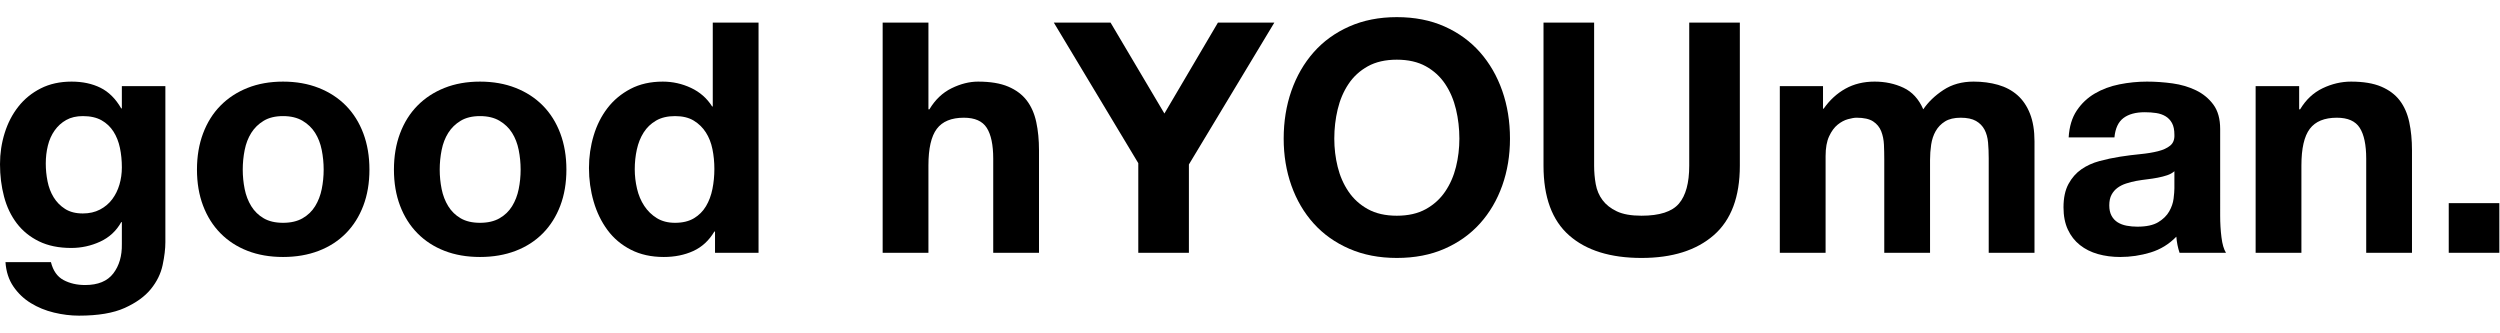
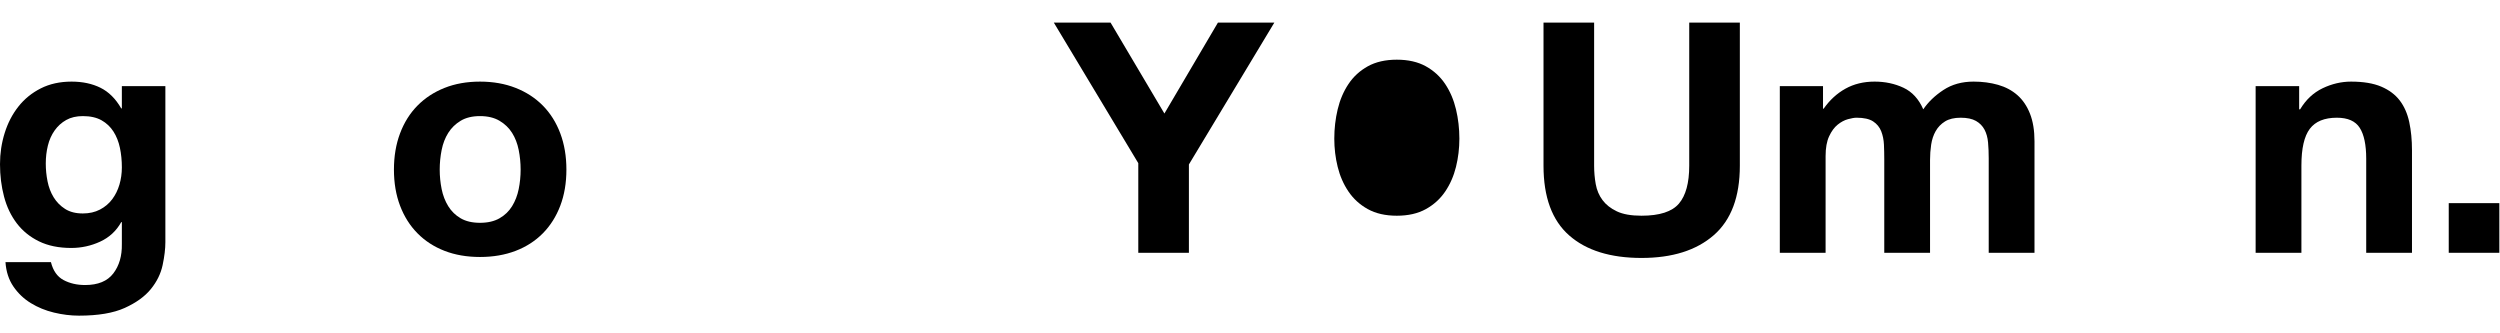
<svg xmlns="http://www.w3.org/2000/svg" class="svg-logo" height="37" id="svg2" style="fill:currentColor;" version="1.1" viewBox="0 0 541.24 64.64" width="278" xml:space="preserve">
  <defs id="defs6" />
  <g id="g10" transform="matrix(1.333,0,0,-1.333,0,64.64)">
    <g id="g12" transform="scale(0.1)">
      <path d="m 162.309,172.262 c 8.023,4.183 14.66,9.765 19.894,16.754 5.238,6.976 9.164,14.922 11.781,23.82 2.618,8.902 3.926,18.234 3.926,28.016 0,11.164 -1.047,21.726 -3.14,31.671 -2.094,9.95 -5.59,18.762 -10.473,26.442 -4.895,7.676 -11.348,13.785 -19.371,18.324 -8.035,4.531 -18.153,6.809 -30.371,6.809 -10.469,0 -19.457,-2.094 -26.961,-6.285 -7.512,-4.192 -13.797,-9.864 -18.848,-17.016 -5.066,-7.16 -8.73,-15.363 -10.996,-24.606 -2.277,-9.253 -3.406,-18.941 -3.406,-29.062 0,-9.774 0.957,-19.465 2.883,-29.059 1.914,-9.601 5.234,-18.242 9.945,-25.918 4.715,-7.679 10.91,-13.964 18.59,-18.847 7.672,-4.891 17.273,-7.328 28.793,-7.328 10.472,0 19.718,2.093 27.754,6.285 z M 264.145,82.203 C 261.172,68.246 254.801,55.238 245.035,43.199 235.258,31.156 221.117,20.945 202.621,12.566 184.117,4.188 159.336,0 128.277,0 115.004,0 101.484,1.664 87.699,4.977 73.906,8.297 61.34,13.441 50,20.422 38.652,27.406 29.227,36.391 21.727,47.387 14.219,58.379 9.945,71.562 8.902,86.914 H 82.723 c 3.488,-13.953 10.297,-23.645 20.422,-29.059 10.117,-5.406 21.804,-8.113 35.078,-8.113 20.941,0 36.211,6.281 45.816,18.848 9.594,12.566 14.219,28.457 13.871,47.644 v 35.606 h -1.047 c -8.035,-14.317 -19.461,-24.871 -34.297,-31.68 -14.836,-6.805 -30.453,-10.211 -46.859,-10.211 -20.242,0 -37.695,3.582 -52.359,10.739 -14.656,7.148 -26.695,16.925 -36.121,29.316 C 17.797,162.395 10.902,176.879 6.543,193.461 2.172,210.039 0,227.578 0,246.086 c 0,17.449 2.523,34.289 7.594,50.519 5.055,16.239 12.477,30.543 22.25,42.934 9.766,12.391 21.898,22.254 36.387,29.586 14.484,7.328 31.152,10.992 49.999,10.992 17.801,0 33.422,-3.32 46.86,-9.945 13.437,-6.637 24.691,-17.805 33.773,-33.512 h 1.047 v 36.129 h 70.684 v -253.41 c 0,-10.824 -1.489,-23.211 -4.449,-37.176" id="path14" style="fill-opacity:1;fill-rule:nonzero;stroke:none" />
-       <path d="m 397.395,205.508 c 2.085,-10.305 5.668,-19.555 10.73,-27.75 5.055,-8.207 11.777,-14.75 20.156,-19.637 8.379,-4.891 18.848,-7.332 31.414,-7.332 12.567,0 23.121,2.441 31.676,7.332 8.551,4.887 15.359,11.43 20.422,19.637 5.055,8.195 8.637,17.445 10.73,27.75 2.094,10.289 3.145,20.847 3.145,31.676 0,10.812 -1.051,21.464 -3.145,31.937 -2.093,10.473 -5.675,19.719 -10.73,27.75 -5.063,8.027 -11.871,14.57 -20.422,19.633 -8.555,5.059 -19.109,7.594 -31.676,7.594 -12.566,0 -23.035,-2.535 -31.414,-7.594 -8.379,-5.063 -15.101,-11.606 -20.156,-19.633 -5.062,-8.031 -8.645,-17.277 -10.73,-27.75 -2.098,-10.473 -3.149,-21.125 -3.149,-31.937 0,-10.829 1.051,-21.387 3.149,-31.676 z m -67.547,90.578 c 6.629,17.621 16.05,32.637 28.273,45.027 12.215,12.387 26.875,21.992 43.984,28.793 17.094,6.809 36.297,10.211 57.59,10.211 21.285,0 40.578,-3.402 57.86,-10.211 17.273,-6.801 32.015,-16.406 44.238,-28.793 12.215,-12.39 21.641,-27.406 28.273,-45.027 6.629,-17.629 9.95,-37.262 9.95,-58.902 0,-21.649 -3.321,-41.192 -9.95,-58.645 -6.632,-17.453 -16.058,-32.379 -28.273,-44.766 -12.223,-12.39 -26.965,-21.91 -44.238,-28.535 -17.282,-6.625 -36.575,-9.945 -57.86,-9.945 -21.293,0 -40.496,3.32 -57.59,9.945 -17.109,6.625 -31.769,16.145 -43.984,28.535 -12.223,12.387 -21.644,27.313 -28.273,44.766 -6.633,17.453 -9.946,36.996 -9.946,58.645 0,21.64 3.313,41.273 9.946,58.902" id="path16" style="fill-opacity:1;fill-rule:nonzero;stroke:none" />
      <path d="m 717.297,205.508 c 2.09,-10.305 5.668,-19.555 10.73,-27.75 5.055,-8.207 11.778,-14.75 20.157,-19.637 8.379,-4.891 18.847,-7.332 31.418,-7.332 12.562,0 23.117,2.441 31.671,7.332 8.551,4.887 15.36,11.43 20.422,19.637 5.051,8.195 8.637,17.445 10.731,27.75 2.094,10.289 3.144,20.847 3.144,31.676 0,10.812 -1.05,21.464 -3.144,31.937 -2.094,10.473 -5.68,19.719 -10.731,27.75 -5.062,8.027 -11.871,14.57 -20.422,19.633 -8.554,5.059 -19.109,7.594 -31.671,7.594 -12.571,0 -23.039,-2.535 -31.418,-7.594 -8.379,-5.063 -15.102,-11.606 -20.157,-19.633 -5.062,-8.031 -8.64,-17.277 -10.73,-27.75 -2.098,-10.473 -3.149,-21.125 -3.149,-31.937 0,-10.829 1.051,-21.387 3.149,-31.676 z m -67.547,90.578 c 6.629,17.621 16.051,32.637 28.273,45.027 12.215,12.387 26.875,21.992 43.985,28.793 17.094,6.809 36.297,10.211 57.594,10.211 21.281,0 40.574,-3.402 57.855,-10.211 17.273,-6.801 32.016,-16.406 44.238,-28.793 12.215,-12.39 21.641,-27.406 28.278,-45.027 6.625,-17.629 9.945,-37.262 9.945,-58.902 0,-21.649 -3.32,-41.192 -9.945,-58.645 -6.637,-17.453 -16.063,-32.379 -28.278,-44.766 -12.222,-12.39 -26.965,-21.91 -44.238,-28.535 -17.281,-6.625 -36.574,-9.945 -57.855,-9.945 -21.297,0 -40.5,3.32 -57.594,9.945 -17.11,6.625 -31.77,16.145 -43.985,28.535 -12.222,12.387 -21.644,27.313 -28.273,44.766 -6.637,17.453 -9.945,36.996 -9.945,58.645 0,21.64 3.308,41.273 9.945,58.902" id="path18" style="fill-opacity:1;fill-rule:nonzero;stroke:none" />
-       <path d="m 1157.09,270.43 c -2.09,10.293 -5.67,19.371 -10.73,27.226 -5.06,7.852 -11.61,14.219 -19.63,19.114 -8.04,4.878 -18.16,7.328 -30.37,7.328 -12.22,0 -22.51,-2.45 -30.89,-7.328 -8.38,-4.895 -15.1,-11.348 -20.16,-19.375 -5.07,-8.036 -8.73,-17.196 -10.99,-27.489 -2.28,-10.301 -3.41,-21.035 -3.41,-32.203 0,-10.469 1.22,-20.941 3.67,-31.41 2.44,-10.473 6.36,-19.813 11.78,-28.012 5.41,-8.207 12.21,-14.84 20.42,-19.898 8.2,-5.063 18.06,-7.594 29.58,-7.594 12.21,0 22.42,2.441 30.63,7.332 8.2,4.887 14.74,11.43 19.63,19.637 4.89,8.195 8.38,17.539 10.47,28.008 2.1,10.472 3.14,21.289 3.14,32.461 0,11.168 -1.04,21.906 -3.14,32.203 z m 3.14,-133.774 c -8.72,-14.66 -20.15,-25.218 -34.29,-31.676 -14.13,-6.457 -30.11,-9.687 -47.91,-9.687 -20.24,0 -38.04,3.926 -53.4,11.781 -15.36,7.852 -28.013,18.496 -37.958,31.942 -9.949,13.429 -17.457,28.875 -22.516,46.332 -5.062,17.449 -7.593,35.605 -7.593,54.453 0,18.144 2.531,35.683 7.593,52.621 5.059,16.926 12.567,31.848 22.516,44.766 9.945,12.91 22.418,23.296 37.438,31.152 15,7.851 32.46,11.777 52.35,11.777 16.05,0 31.33,-3.402 45.82,-10.211 14.48,-6.801 25.91,-16.84 34.29,-30.101 h 1.05 v 136.129 h 74.35 V 102.102 h -70.69 v 34.554 h -1.05" id="path20" style="fill-opacity:1;fill-rule:nonzero;stroke:none" />
-       <path d="m 1507.89,475.934 v -140.84 h 1.57 c 9.42,15.707 21.46,27.133 36.12,34.293 14.66,7.152 28.97,10.73 42.94,10.73 19.89,0 36.21,-2.707 48.95,-8.113 12.74,-5.418 22.77,-12.918 30.11,-22.512 7.33,-9.605 12.47,-21.301 15.44,-35.082 2.96,-13.797 4.45,-29.058 4.45,-45.812 V 102.102 h -74.34 v 152.882 c 0,22.336 -3.5,39.004 -10.48,50 -6.99,10.996 -19.37,16.496 -37.17,16.496 -20.25,0 -34.91,-6.019 -43.98,-18.066 -9.08,-12.043 -13.61,-31.855 -13.61,-59.426 V 102.102 h -74.35 v 373.832 h 74.35" id="path22" style="fill-opacity:1;fill-rule:nonzero;stroke:none" />
      <path d="m 1711.55,475.934 h 92.15 l 87.44,-147.649 86.92,147.649 h 91.62 L 1930.93,245.563 V 102.102 h -82.2 v 145.554 l -137.18,228.278" id="path24" style="fill-opacity:1;fill-rule:nonzero;stroke:none" />
-       <path d="m 2172.56,241.633 c 3.66,-14.84 9.5,-28.192 17.54,-40.055 8.02,-11.871 18.49,-21.383 31.41,-28.535 12.91,-7.16 28.62,-10.734 47.12,-10.734 18.5,0 34.21,3.574 47.13,10.734 12.9,7.152 23.38,16.664 31.41,28.535 8.03,11.863 13.87,25.215 17.54,40.055 3.66,14.832 5.5,30.105 5.5,45.812 0,16.403 -1.84,32.282 -5.5,47.649 -3.67,15.355 -9.51,29.054 -17.54,41.097 -8.03,12.039 -18.51,21.641 -31.41,28.797 -12.92,7.153 -28.63,10.735 -47.13,10.735 -18.5,0 -34.21,-3.582 -47.12,-10.735 -12.92,-7.156 -23.39,-16.758 -31.41,-28.797 -8.04,-12.043 -13.88,-25.742 -17.54,-41.097 -3.67,-15.367 -5.5,-31.246 -5.5,-47.649 0,-15.707 1.83,-30.98 5.5,-45.812 z m -75.14,123.562 c 8.38,23.907 20.42,44.766 36.13,62.571 15.71,17.8 34.99,31.757 57.86,41.886 22.85,10.118 48.6,15.184 77.22,15.184 28.97,0 54.8,-5.066 77.49,-15.184 22.69,-10.129 41.89,-24.086 57.6,-41.886 15.7,-17.805 27.74,-38.664 36.12,-62.571 8.38,-23.91 12.57,-49.828 12.57,-77.75 0,-27.226 -4.19,-52.621 -12.57,-76.179 -8.38,-23.563 -20.42,-44.071 -36.12,-61.52 -15.71,-17.461 -34.91,-31.152 -57.6,-41.101 -22.69,-9.95 -48.52,-14.922 -77.49,-14.922 -28.62,0 -54.37,4.973 -77.22,14.922 -22.87,9.949 -42.15,23.64 -57.86,41.101 -15.71,17.449 -27.75,37.957 -36.13,61.52 -8.37,23.558 -12.56,48.953 -12.56,76.179 0,27.922 4.19,53.84 12.56,77.75" id="path26" style="fill-opacity:1;fill-rule:nonzero;stroke:none" />
+       <path d="m 2172.56,241.633 c 3.66,-14.84 9.5,-28.192 17.54,-40.055 8.02,-11.871 18.49,-21.383 31.41,-28.535 12.91,-7.16 28.62,-10.734 47.12,-10.734 18.5,0 34.21,3.574 47.13,10.734 12.9,7.152 23.38,16.664 31.41,28.535 8.03,11.863 13.87,25.215 17.54,40.055 3.66,14.832 5.5,30.105 5.5,45.812 0,16.403 -1.84,32.282 -5.5,47.649 -3.67,15.355 -9.51,29.054 -17.54,41.097 -8.03,12.039 -18.51,21.641 -31.41,28.797 -12.92,7.153 -28.63,10.735 -47.13,10.735 -18.5,0 -34.21,-3.582 -47.12,-10.735 -12.92,-7.156 -23.39,-16.758 -31.41,-28.797 -8.04,-12.043 -13.88,-25.742 -17.54,-41.097 -3.67,-15.367 -5.5,-31.246 -5.5,-47.649 0,-15.707 1.83,-30.98 5.5,-45.812 z m -75.14,123.562 " id="path26" style="fill-opacity:1;fill-rule:nonzero;stroke:none" />
      <path d="m 2783.31,130.637 c -28.27,-24.614 -67.37,-36.914 -117.28,-36.914 -50.61,0 -89.79,12.215 -117.54,36.648 -27.75,24.43 -41.63,62.129 -41.63,113.098 v 232.465 h 82.2 V 243.469 c 0,-10.129 0.87,-20.078 2.62,-29.848 1.74,-9.773 5.41,-18.418 11,-25.918 5.58,-7.508 13.35,-13.609 23.3,-18.324 9.94,-4.711 23.29,-7.07 40.05,-7.07 29.32,0 49.56,6.546 60.73,19.632 11.17,13.094 16.76,33.594 16.76,61.528 v 232.465 h 82.2 V 243.469 c 0,-50.617 -14.14,-88.227 -42.41,-112.832" id="path28" style="fill-opacity:1;fill-rule:nonzero;stroke:none" />
      <path d="m 2960.8,372.789 v -36.652 h 1.05 c 9.77,13.961 21.55,24.781 35.34,32.461 13.78,7.675 29.58,11.519 47.39,11.519 17.09,0 32.71,-3.32 46.85,-9.945 14.14,-6.637 24.87,-18.324 32.2,-35.078 8.03,11.859 18.93,22.332 32.73,31.41 13.78,9.078 30.1,13.613 48.95,13.613 14.31,0 27.57,-1.75 39.79,-5.234 12.22,-3.492 22.69,-9.082 31.42,-16.754 8.72,-7.68 15.53,-17.719 20.42,-30.106 4.88,-12.394 7.33,-27.316 7.33,-44.765 V 102.102 h -74.35 v 153.406 c 0,9.07 -0.35,17.621 -1.05,25.652 -0.7,8.028 -2.62,15.008 -5.76,20.945 -3.14,5.93 -7.77,10.645 -13.87,14.141 -6.11,3.481 -14.4,5.234 -24.87,5.234 -10.47,0 -18.94,-2.011 -25.4,-6.019 -6.46,-4.02 -11.51,-9.254 -15.18,-15.711 -3.66,-6.465 -6.11,-13.793 -7.33,-21.992 -1.23,-8.203 -1.83,-16.488 -1.83,-24.867 V 102.102 h -74.35 v 151.836 c 0,8.027 -0.18,15.968 -0.52,23.82 -0.36,7.855 -1.84,15.094 -4.45,21.73 -2.62,6.625 -6.99,11.953 -13.09,15.973 -6.12,4.008 -15.11,6.019 -26.97,6.019 -3.49,0 -8.11,-0.789 -13.87,-2.359 -5.76,-1.566 -11.35,-4.543 -16.76,-8.902 -5.41,-4.364 -10.04,-10.649 -13.87,-18.848 -3.85,-8.203 -5.76,-18.933 -5.76,-32.195 V 102.102 h -74.35 v 270.687 h 70.16" id="path30" style="fill-opacity:1;fill-rule:nonzero;stroke:none" />
-       <path d="m 3531.5,234.566 c -3.14,-2.796 -7.07,-4.976 -11.78,-6.543 -4.72,-1.574 -9.78,-2.882 -15.18,-3.929 -5.42,-1.047 -11.09,-1.922 -17.02,-2.617 -5.94,-0.707 -11.87,-1.575 -17.8,-2.622 -5.59,-1.042 -11.09,-2.445 -16.5,-4.187 -5.41,-1.746 -10.12,-4.105 -14.13,-7.066 -4.02,-2.973 -7.25,-6.727 -9.69,-11.258 -2.45,-4.543 -3.66,-10.297 -3.66,-17.278 0,-6.632 1.21,-12.218 3.66,-16.757 2.44,-4.539 5.76,-8.114 9.95,-10.731 4.19,-2.617 9.07,-4.449 14.66,-5.5 5.58,-1.043 11.34,-1.566 17.28,-1.566 14.66,0 26,2.437 34.03,7.328 8.02,4.883 13.96,10.734 17.8,17.539 3.84,6.809 6.2,13.695 7.07,20.68 0.87,6.98 1.31,12.57 1.31,16.757 z m -171.73,54.973 c 1.04,17.453 5.4,31.941 13.09,43.457 7.67,11.52 17.44,20.766 29.32,27.75 11.86,6.981 25.21,11.953 40.05,14.922 14.83,2.965 29.75,4.449 44.77,4.449 13.61,0 27.39,-0.961 41.36,-2.875 13.95,-1.926 26.7,-5.679 38.22,-11.262 11.52,-5.585 20.94,-13.347 28.27,-23.292 7.33,-9.954 10.99,-23.133 10.99,-39.536 V 162.309 c 0,-12.219 0.7,-23.911 2.1,-35.079 1.39,-11.175 3.84,-19.55 7.33,-25.128 h -75.39 c -1.4,4.187 -2.54,8.457 -3.41,12.824 -0.87,4.359 -1.48,8.812 -1.83,13.351 -11.87,-12.222 -25.84,-20.773 -41.89,-25.656 -16.06,-4.883 -32.46,-7.328 -49.21,-7.328 -12.92,0 -24.96,1.57 -36.13,4.711 -11.17,3.141 -20.94,8.027 -29.32,14.66 -8.38,6.629 -14.92,15.004 -19.63,25.133 -4.71,10.121 -7.07,22.16 -7.07,36.125 0,15.355 2.7,28.016 8.11,37.961 5.41,9.949 12.39,17.887 20.95,23.82 8.54,5.934 18.32,10.383 29.32,13.356 10.99,2.961 22.07,5.32 33.24,7.066 11.17,1.742 22.17,3.145 32.99,4.188 10.82,1.046 20.42,2.621 28.79,4.714 8.38,2.094 15.01,5.145 19.9,9.164 4.89,4.008 7.15,9.856 6.81,17.539 0,8.024 -1.31,14.395 -3.93,19.114 -2.61,4.711 -6.11,8.371 -10.47,10.988 -4.37,2.621 -9.42,4.359 -15.18,5.238 -5.76,0.868 -11.96,1.313 -18.59,1.313 -14.66,0 -26.18,-3.149 -34.56,-9.426 -8.37,-6.285 -13.27,-16.758 -14.66,-31.418 h -74.34" id="path32" style="fill-opacity:1;fill-rule:nonzero;stroke:none" />
      <path d="m 3734.12,372.789 v -37.695 h 1.57 c 9.42,15.707 21.64,27.133 36.65,34.293 15,7.152 30.37,10.73 46.07,10.73 19.9,0 36.21,-2.707 48.96,-8.113 12.73,-5.418 22.77,-12.918 30.11,-22.512 7.32,-9.605 12.47,-21.301 15.44,-35.082 2.96,-13.797 4.45,-29.058 4.45,-45.812 V 102.102 h -74.35 v 152.882 c 0,22.336 -3.49,39.004 -10.47,50 -6.99,10.996 -19.37,16.496 -37.17,16.496 -20.25,0 -34.92,-6.019 -43.99,-18.066 -9.07,-12.043 -13.61,-31.855 -13.61,-59.426 V 102.102 h -74.35 v 270.687 h 70.69" id="path34" style="fill-opacity:1;fill-rule:nonzero;stroke:none" />
      <path d="m 4059.25,182.73 v -80.628 h -82.19 v 80.628 h 82.19" id="path36" style="fill-opacity:1;fill-rule:nonzero;stroke:none" />
    </g>
  </g>
</svg>